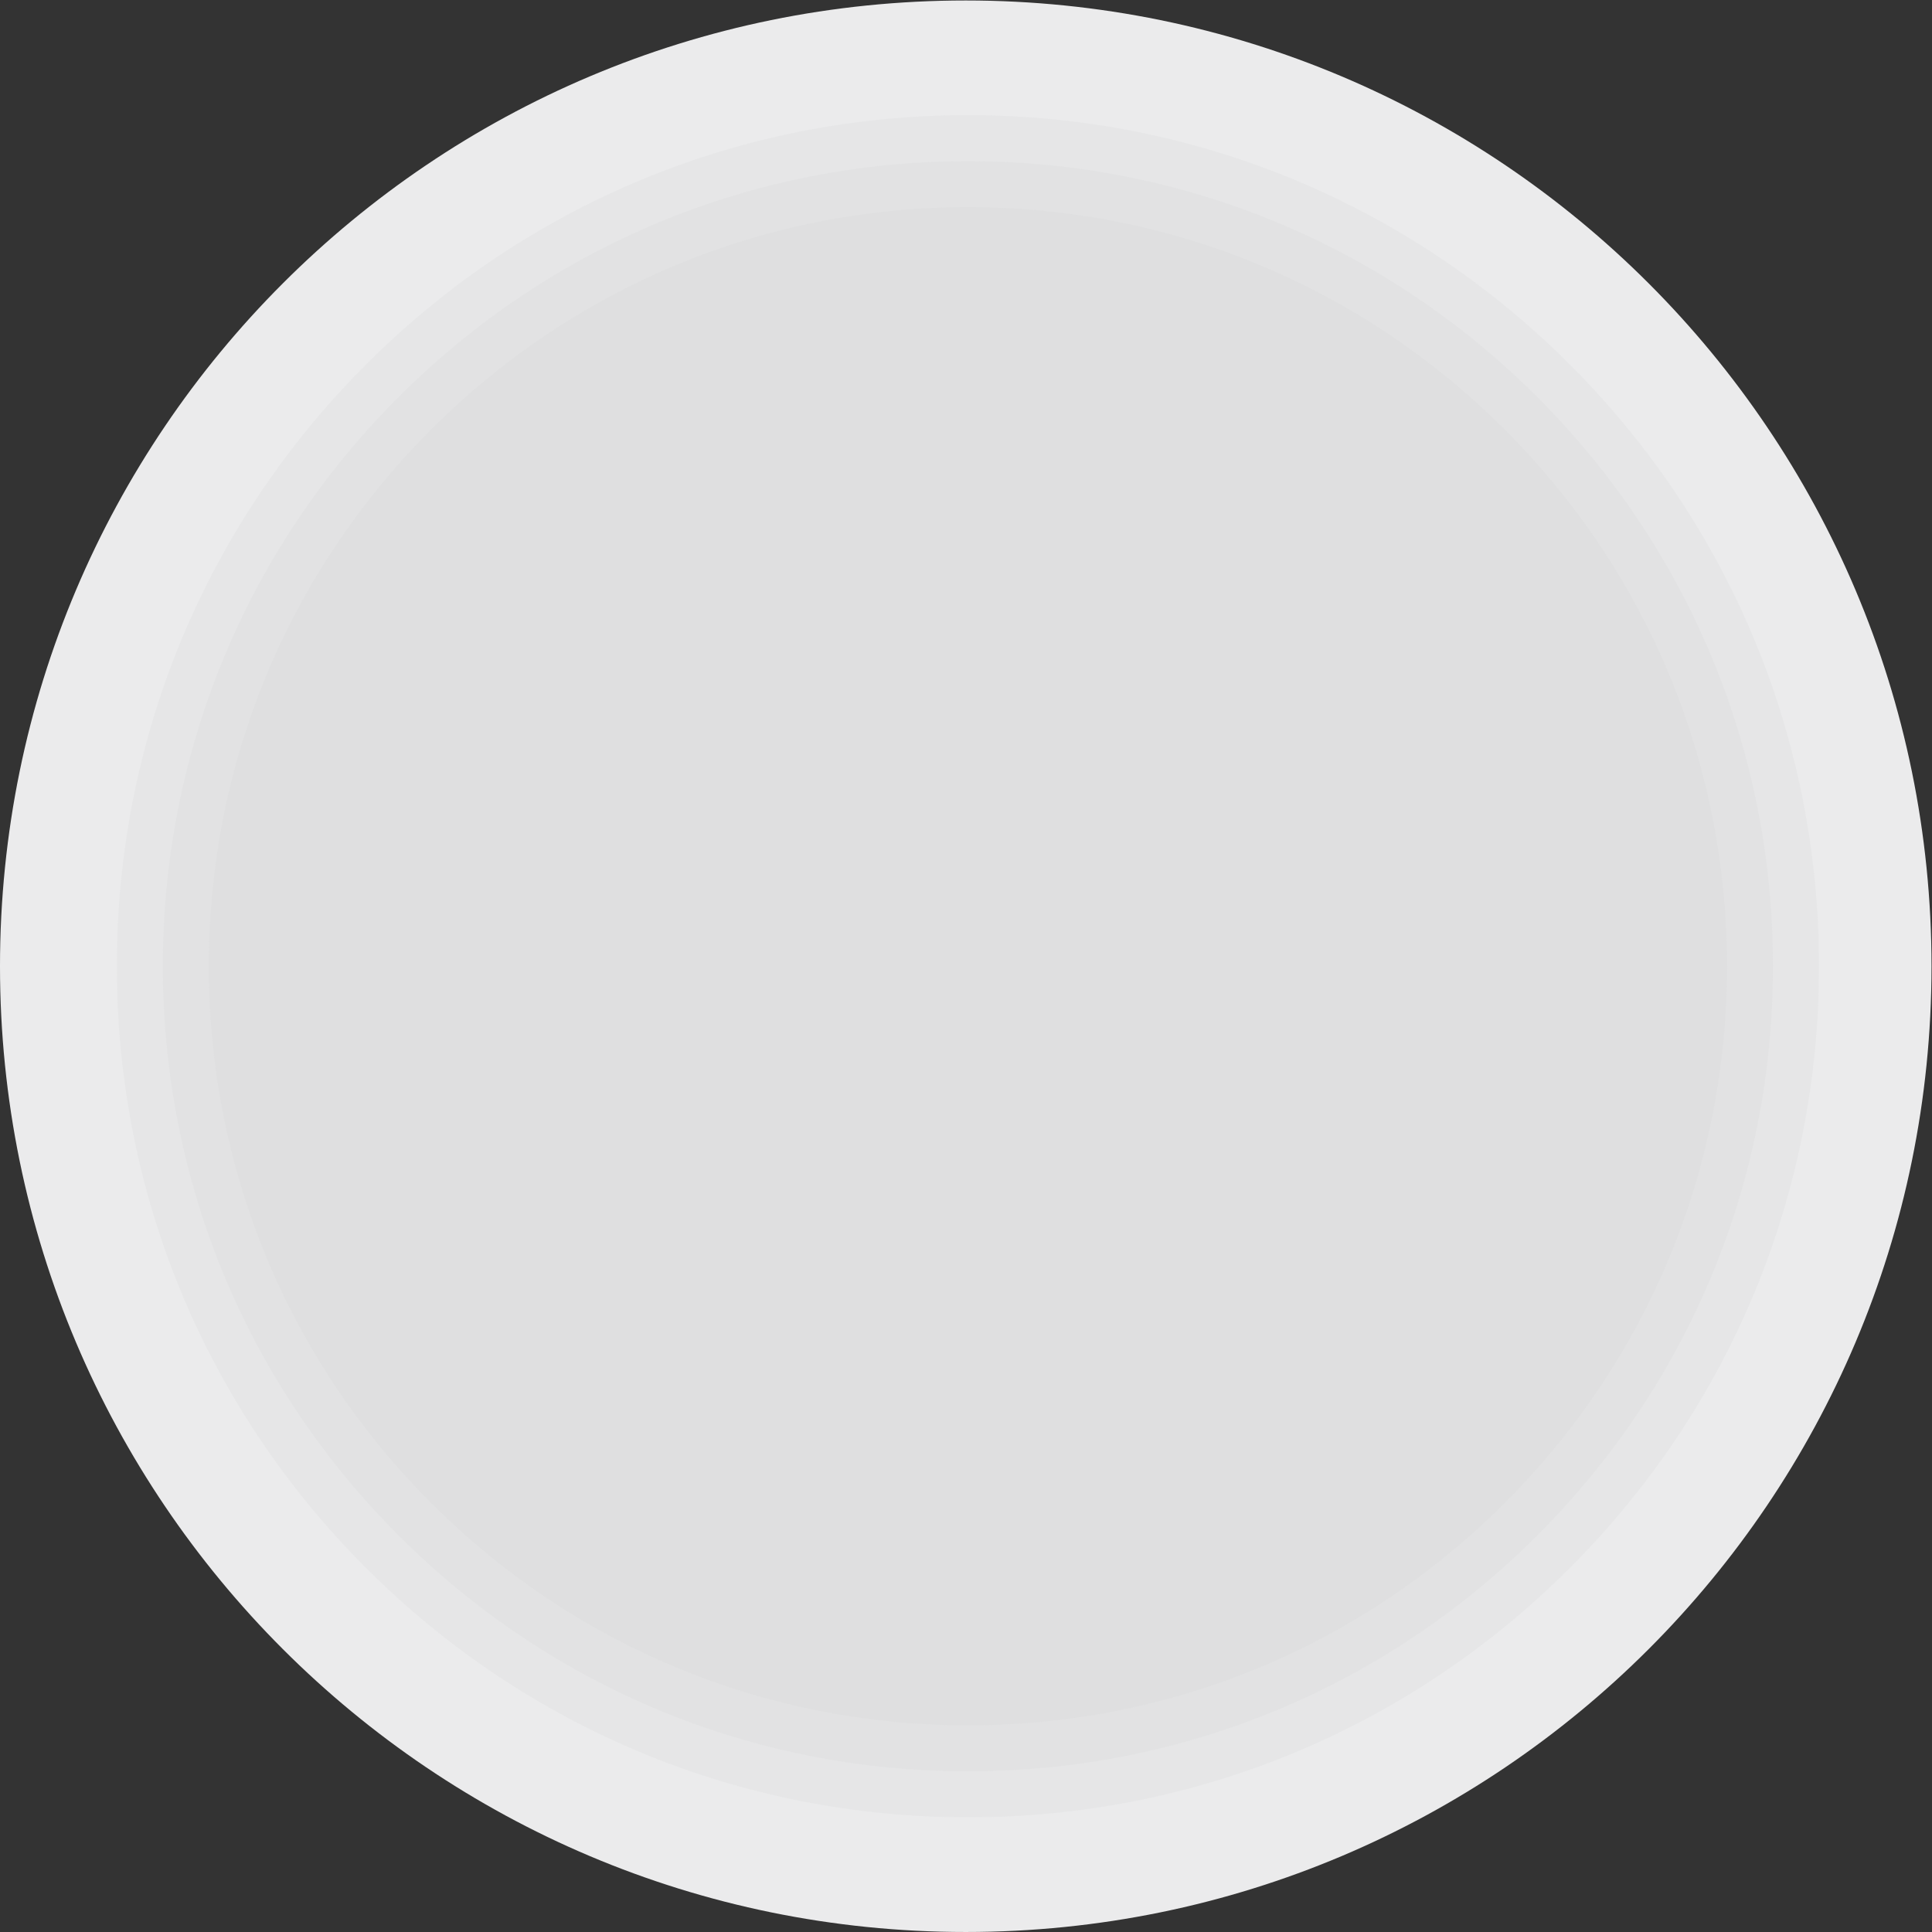
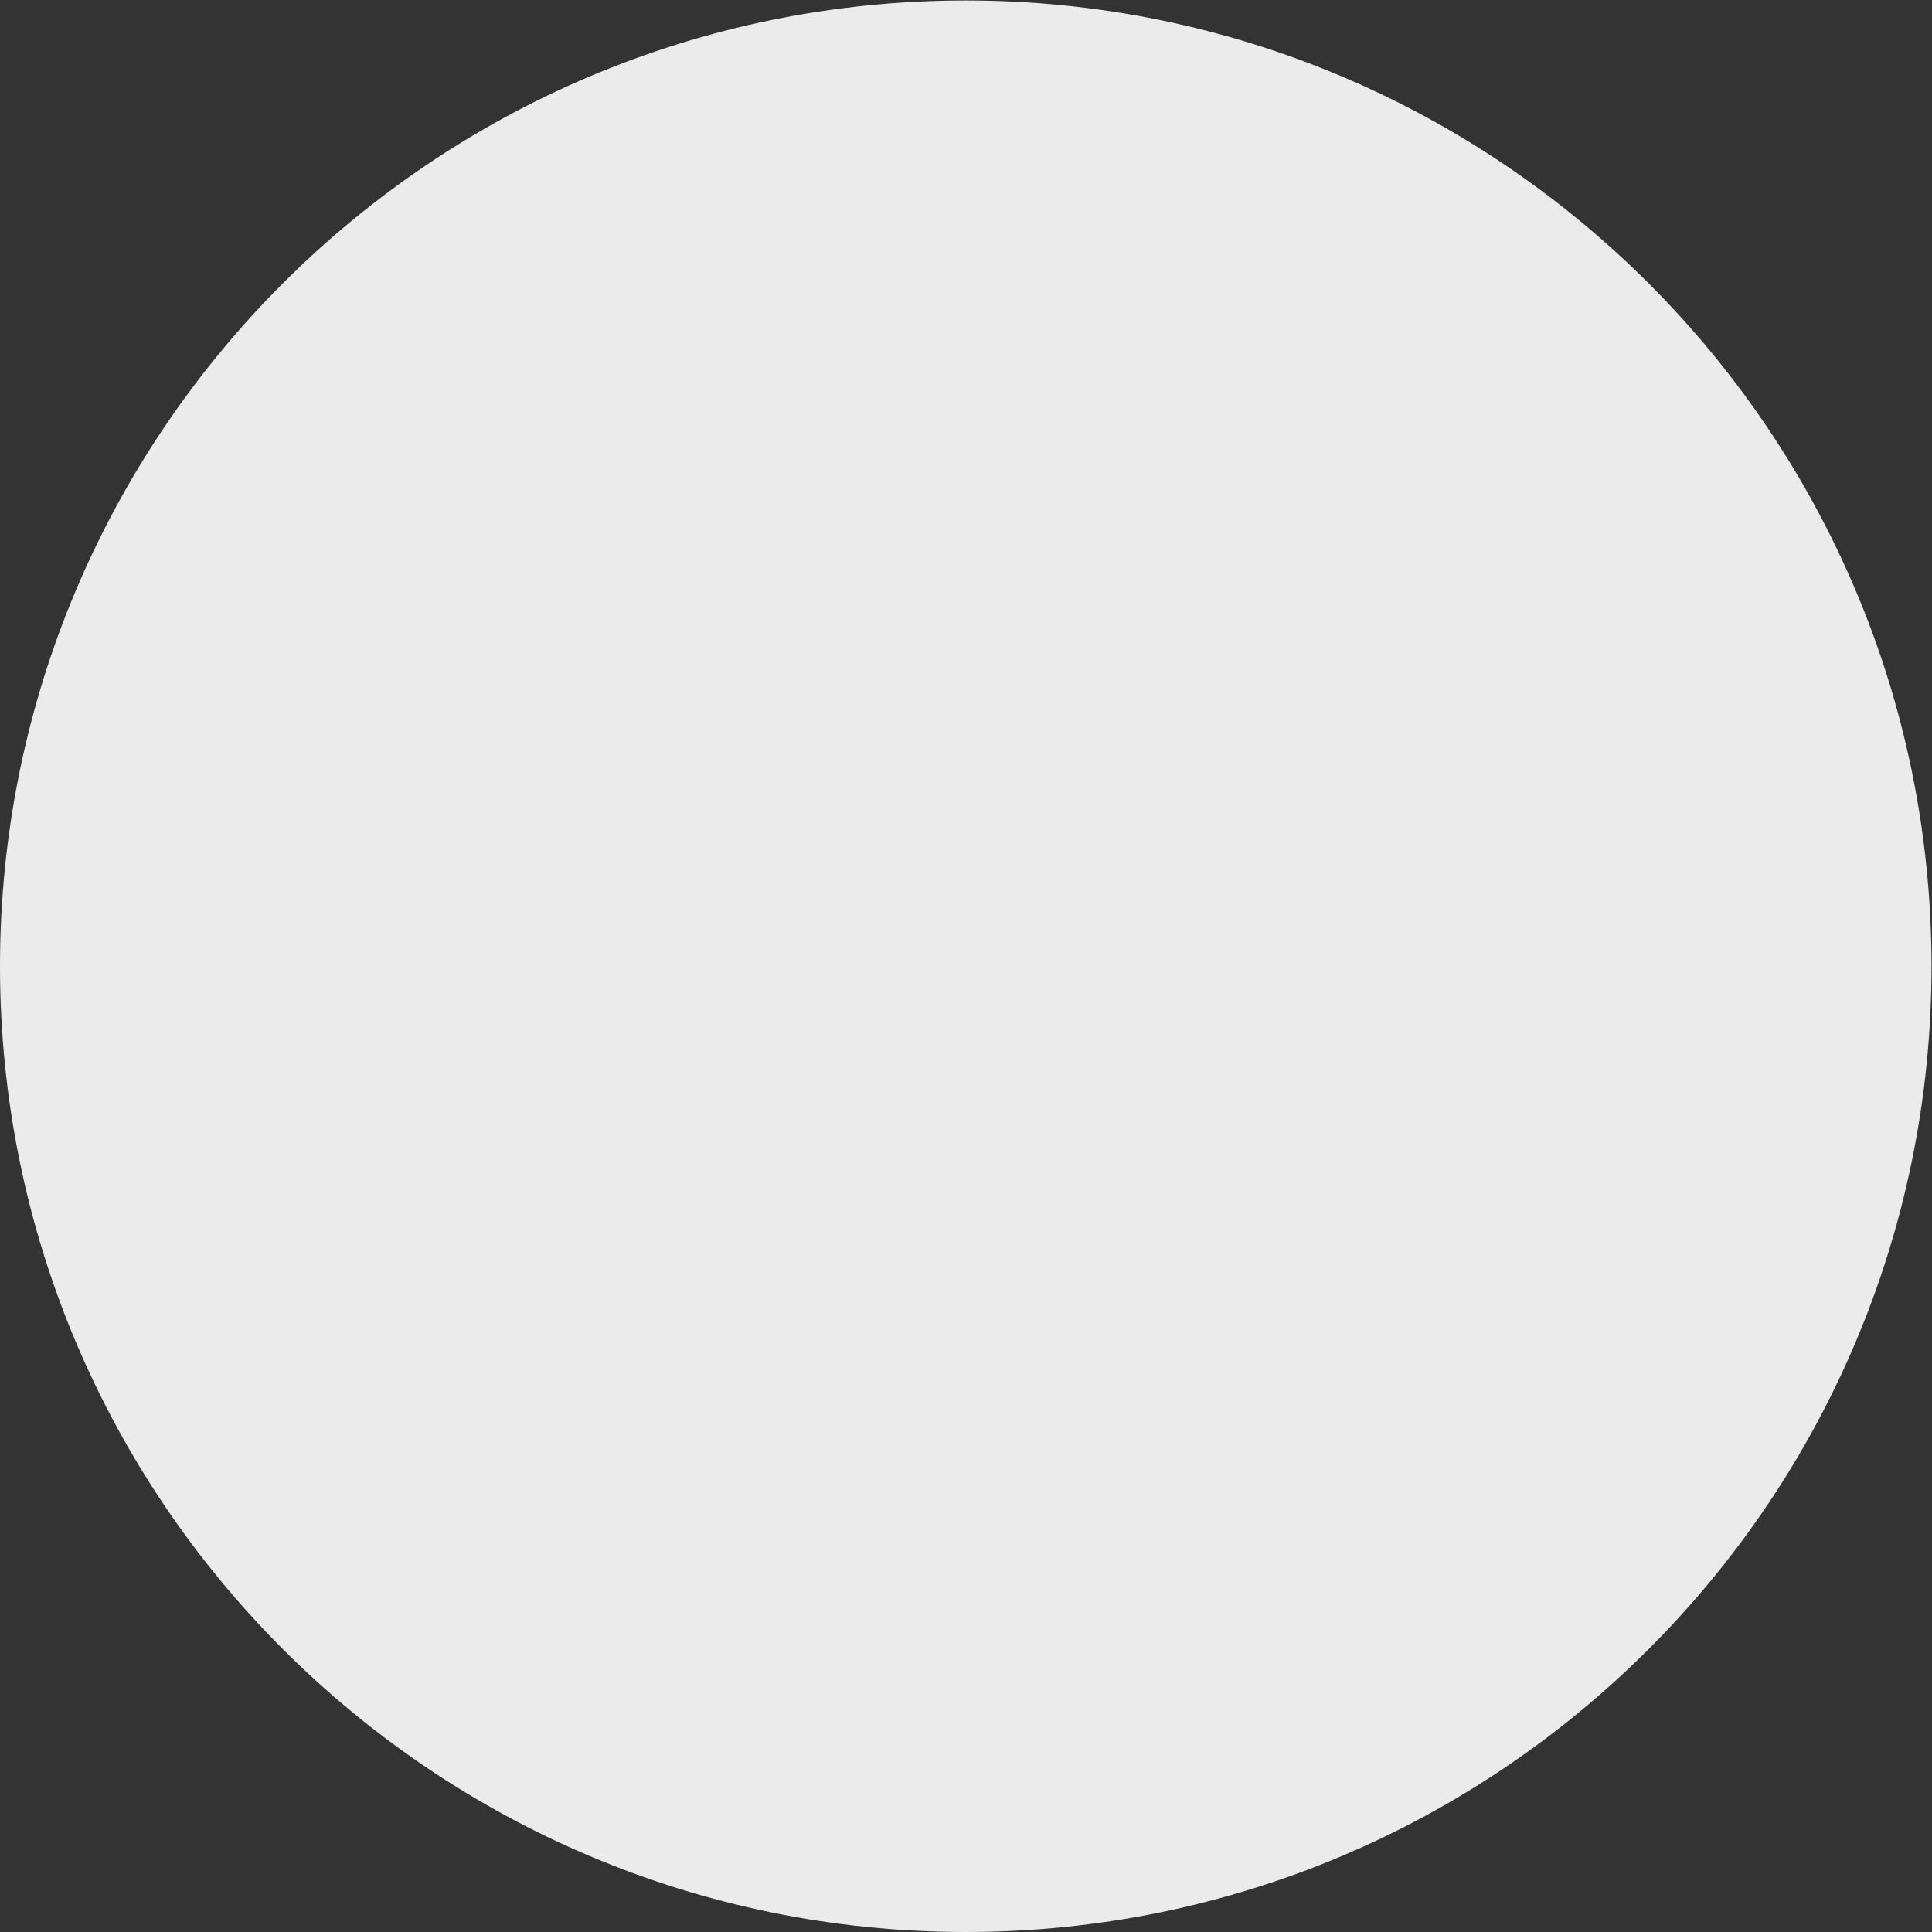
<svg xmlns="http://www.w3.org/2000/svg" viewBox="0 0 416.455 416.453" height="416.453" width="416.455" xml:space="preserve" id="svg2" version="1.1">
  <rect x="0" y="0" width="416.455" height="416.453" fill="#333333" stroke="none" />
  <defs id="defs6">
    <clipPath id="clipPath18" clipPathUnits="userSpaceOnUse">
      <path id="path16" d="M 0,312.34 H 312.341 V 0 H 0 Z" />
    </clipPath>
    <clipPath id="clipPath30" clipPathUnits="userSpaceOnUse">
-       <path id="path28" d="M 18.892,293.8 H 294.147 V 18.541 H 18.892 Z" />
-     </clipPath>
+       </clipPath>
    <clipPath id="clipPath34" clipPathUnits="userSpaceOnUse">
-       <path id="path32" d="M 18.892,293.8 H 294.147 V 18.541 H 18.892 Z" />
-     </clipPath>
+       </clipPath>
    <clipPath id="clipPath38" clipPathUnits="userSpaceOnUse">
      <path id="path36" d="M 26.331,286.36 H 286.709 V 25.98 H 26.331 Z" />
    </clipPath>
    <clipPath id="clipPath42" clipPathUnits="userSpaceOnUse">
      <path id="path40" d="M 33.772,278.921 H 279.269 V 33.42 H 33.772 Z" />
    </clipPath>
  </defs>
  <g transform="matrix(1.333,0,0,-1.333,0,416.453)" id="g10">
    <g id="g12">
      <g clip-path="url(#clipPath18)" id="g14">
        <g transform="translate(312.341,156.17)" id="g20">
          <path id="path22" style="fill:#ebebec;fill-opacity:1;fill-rule:nonzero;stroke:none" d="m 0,0 c 0,-86.25 -69.92,-156.17 -156.17,-156.17 -86.251,0 -156.171,69.92 -156.171,156.17 0,86.251 69.92,156.17 156.171,156.17 C -69.92,156.17 0,86.251 0,0" />
        </g>
        <g id="g24">
          <g id="g26" />
          <g id="g82">
            <g id="g80" clip-path="url(#clipPath30)">
              <g id="g54">
                <g id="g44" />
                <g id="g52">
                  <g style="opacity:0.2" id="g50" clip-path="url(#clipPath34)">
                    <g id="g48" transform="translate(156.52,18.541)">
                      <path id="path46" style="fill:#d1d3d4;fill-opacity:1;fill-rule:nonzero;stroke:none" d="m 0,0 c -36.762,0 -71.324,14.316 -97.319,40.311 -25.994,25.995 -40.31,60.557 -40.31,97.319 0,36.762 14.316,71.323 40.31,97.318 25.995,25.995 60.555,40.311 97.319,40.311 36.762,0 71.323,-14.316 97.317,-40.311 25.996,-25.994 40.31,-60.556 40.31,-97.318 0,-36.762 -14.314,-71.324 -40.31,-97.319 C 71.323,14.316 36.762,0 0,0" />
                    </g>
                  </g>
                </g>
              </g>
              <g id="g66">
                <g id="g56" />
                <g id="g64">
                  <g style="opacity:0.2" id="g62" clip-path="url(#clipPath38)">
                    <g id="g60" transform="translate(156.52,25.98)">
                      <path id="path58" style="fill:#d1d3d4;fill-opacity:1;fill-rule:nonzero;stroke:none" d="m 0,0 c -34.775,0 -67.469,13.542 -92.059,38.132 -24.588,24.59 -38.13,57.283 -38.13,92.058 0,34.775 13.542,67.468 38.13,92.058 24.59,24.59 57.284,38.132 92.059,38.132 34.775,0 67.468,-13.542 92.058,-38.132 24.588,-24.59 38.13,-57.283 38.13,-92.058 0,-34.775 -13.542,-67.468 -38.13,-92.058 C 67.467,13.542 34.775,0 0,0" />
                    </g>
                  </g>
                </g>
              </g>
              <g id="g78">
                <g id="g68" />
                <g id="g76">
                  <g style="opacity:0.2" id="g74" clip-path="url(#clipPath42)">
                    <g id="g72" transform="translate(156.52,33.42)">
-                       <path id="path70" style="fill:#d1d3d4;fill-opacity:1;fill-rule:nonzero;stroke:none" d="m 0,0 c -32.788,0 -63.613,12.768 -86.797,35.952 -23.184,23.185 -35.952,54.01 -35.952,86.798 0,32.788 12.768,63.613 35.952,86.798 23.184,23.184 54.009,35.953 86.797,35.953 32.787,0 63.613,-12.769 86.797,-35.953 23.183,-23.185 35.951,-54.01 35.951,-86.798 0,-32.788 -12.768,-63.613 -35.951,-86.798 C 63.613,12.768 32.787,0 0,0" />
-                     </g>
+                       </g>
                  </g>
                </g>
              </g>
            </g>
          </g>
        </g>
      </g>
    </g>
  </g>
</svg>